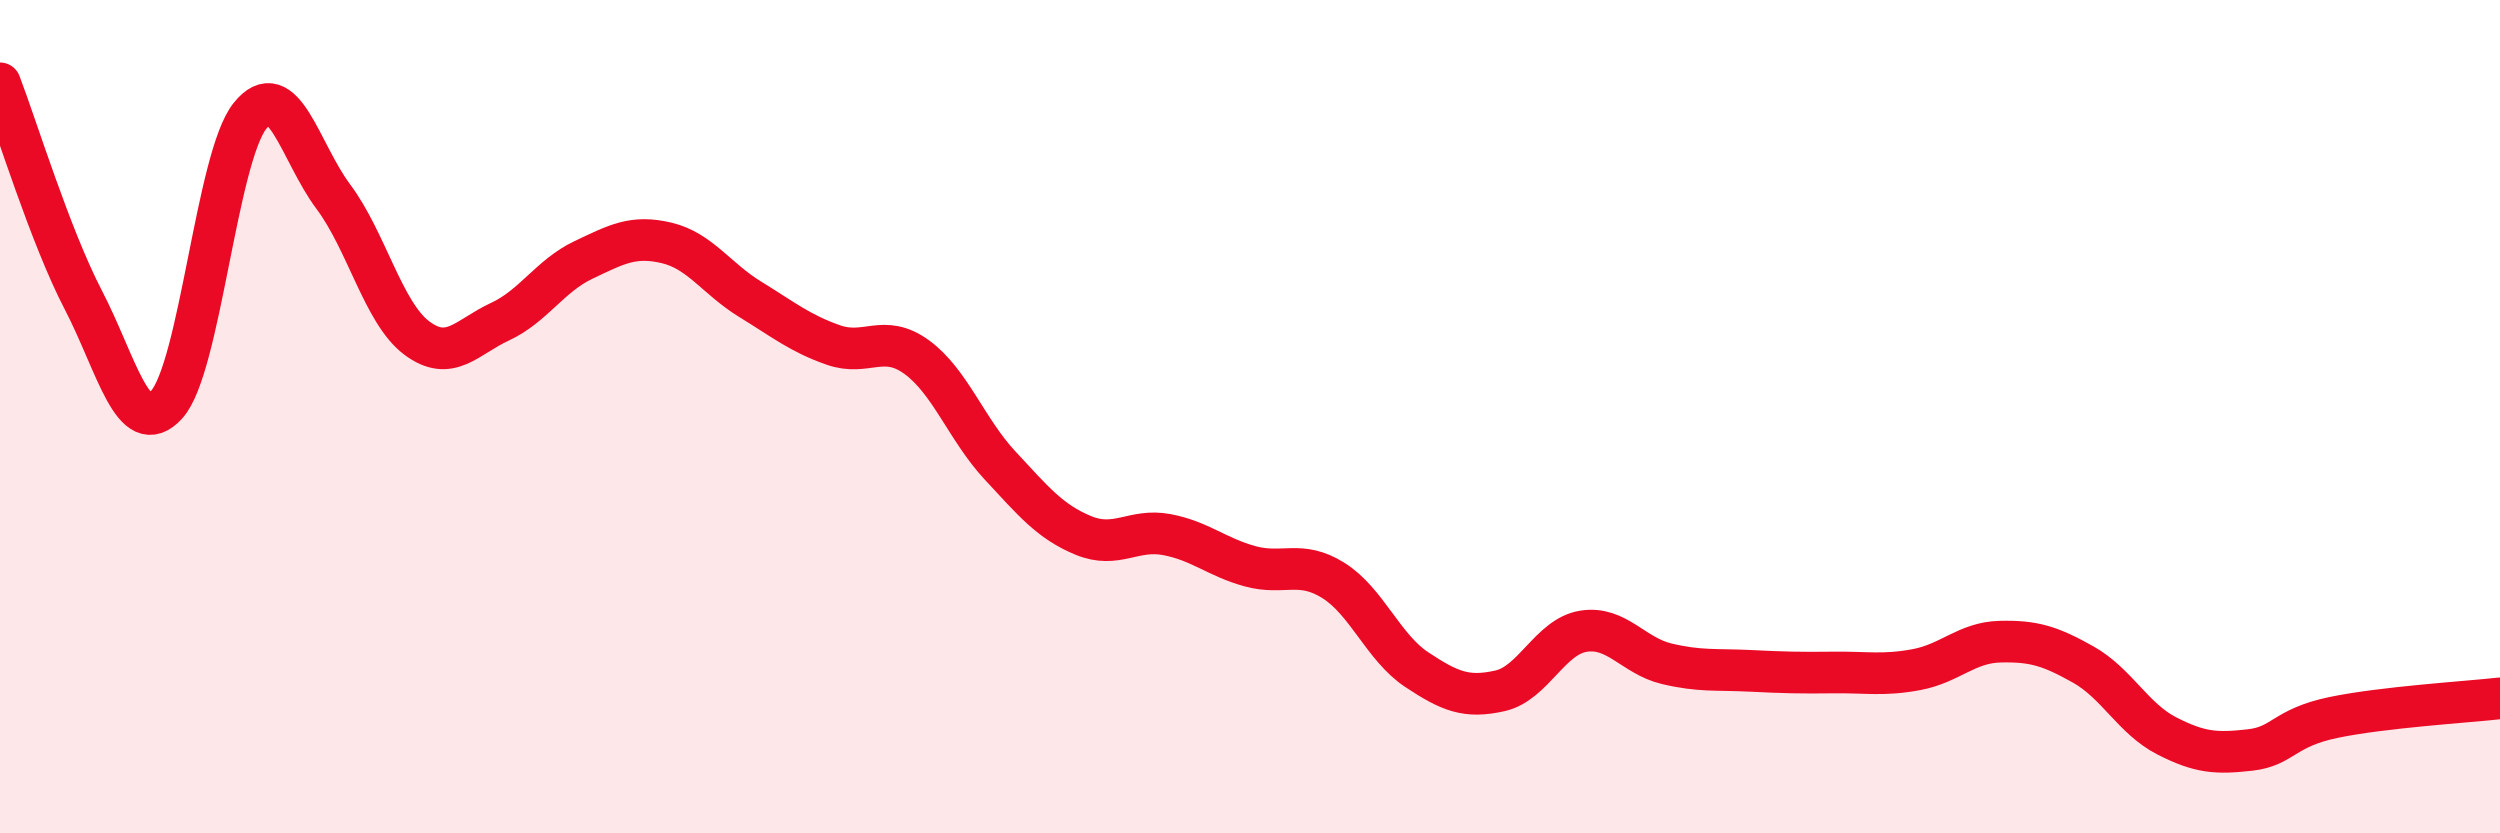
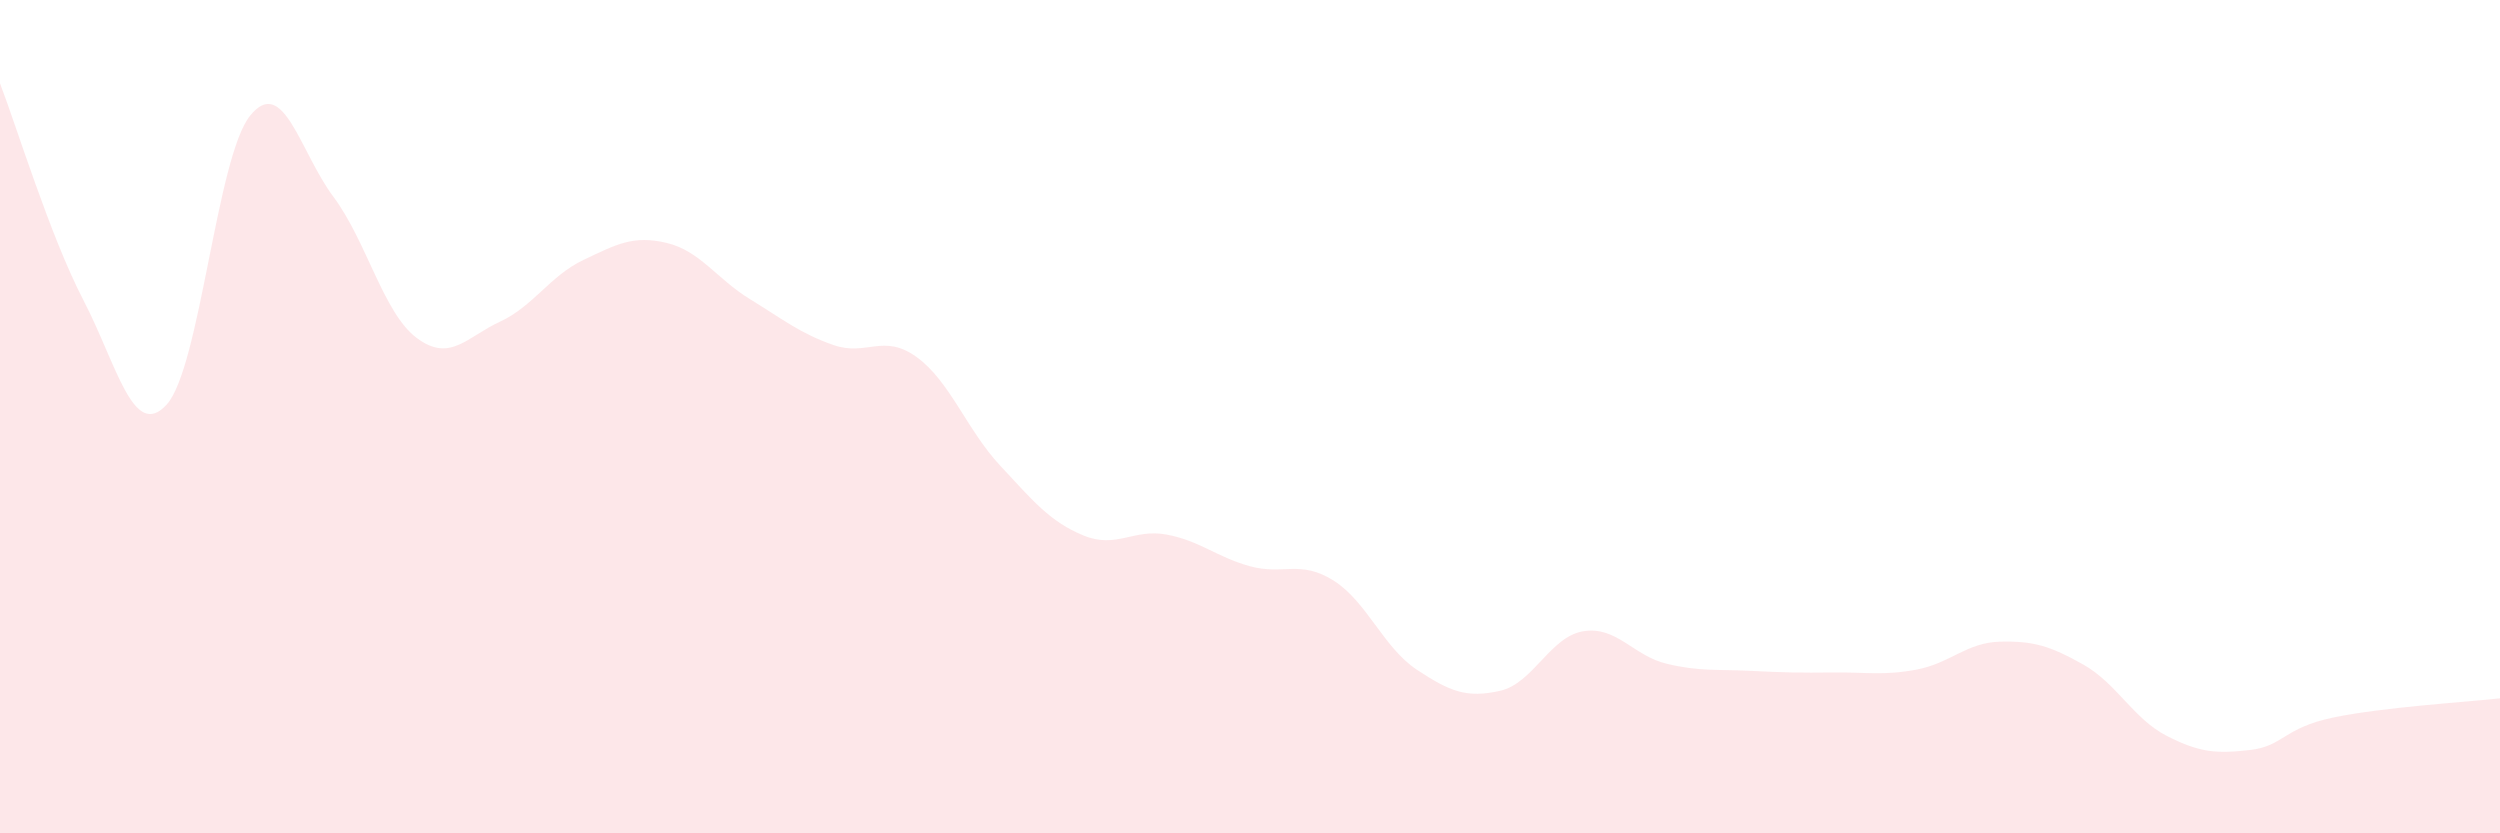
<svg xmlns="http://www.w3.org/2000/svg" width="60" height="20" viewBox="0 0 60 20">
  <path d="M 0,2 C 0.4,3.04 1.2,5.66 2,7.2 C 2.8,8.74 3.2,10.59 4,9.71 C 4.8,8.83 5.2,3.78 6,2.78 C 6.8,1.78 7.2,3.65 8,4.72 C 8.8,5.79 9.2,7.51 10,8.11 C 10.8,8.71 11.2,8.09 12,7.72 C 12.8,7.35 13.2,6.62 14,6.24 C 14.8,5.86 15.2,5.64 16,5.83 C 16.8,6.02 17.2,6.69 18,7.18 C 18.8,7.67 19.2,8 20,8.28 C 20.8,8.56 21.2,7.99 22,8.57 C 22.8,9.15 23.2,10.31 24,11.17 C 24.8,12.03 25.2,12.52 26,12.85 C 26.8,13.18 27.2,12.68 28,12.83 C 28.8,12.98 29.2,13.37 30,13.59 C 30.8,13.81 31.2,13.43 32,13.93 C 32.8,14.43 33.2,15.54 34,16.07 C 34.8,16.6 35.2,16.76 36,16.58 C 36.8,16.4 37.2,15.28 38,15.15 C 38.8,15.02 39.2,15.74 40,15.93 C 40.8,16.12 41.2,16.06 42,16.1 C 42.8,16.14 43.2,16.15 44,16.14 C 44.8,16.13 45.2,16.22 46,16.07 C 46.8,15.92 47.2,15.42 48,15.4 C 48.8,15.38 49.2,15.5 50,15.95 C 50.8,16.4 51.2,17.25 52,17.66 C 52.8,18.07 53.2,18.09 54,18 C 54.8,17.91 54.8,17.47 56,17.22 C 57.2,16.97 59.2,16.85 60,16.76L60 20L0 20Z" fill="#EB0A25" opacity="0.1" stroke-linecap="round" stroke-linejoin="round" />
-   <path d="M 0,2 C 0.4,3.04 1.2,5.66 2,7.2 C 2.8,8.74 3.2,10.59 4,9.71 C 4.8,8.83 5.2,3.78 6,2.78 C 6.8,1.78 7.2,3.65 8,4.72 C 8.8,5.79 9.2,7.51 10,8.11 C 10.8,8.71 11.2,8.09 12,7.72 C 12.8,7.35 13.2,6.62 14,6.24 C 14.8,5.86 15.2,5.64 16,5.83 C 16.8,6.02 17.2,6.69 18,7.18 C 18.8,7.67 19.2,8 20,8.28 C 20.8,8.56 21.2,7.99 22,8.57 C 22.8,9.15 23.2,10.31 24,11.17 C 24.8,12.03 25.2,12.52 26,12.85 C 26.8,13.18 27.2,12.68 28,12.83 C 28.8,12.98 29.2,13.37 30,13.59 C 30.8,13.81 31.2,13.43 32,13.93 C 32.8,14.43 33.2,15.54 34,16.07 C 34.8,16.6 35.2,16.76 36,16.58 C 36.8,16.4 37.2,15.28 38,15.15 C 38.8,15.02 39.2,15.74 40,15.93 C 40.8,16.12 41.2,16.06 42,16.1 C 42.8,16.14 43.2,16.15 44,16.14 C 44.8,16.13 45.2,16.22 46,16.07 C 46.8,15.92 47.2,15.42 48,15.4 C 48.8,15.38 49.2,15.5 50,15.95 C 50.8,16.4 51.2,17.25 52,17.66 C 52.8,18.07 53.2,18.09 54,18 C 54.8,17.91 54.8,17.47 56,17.22 C 57.2,16.97 59.2,16.85 60,16.76" stroke="#EB0A25" stroke-width="1" fill="none" stroke-linecap="round" stroke-linejoin="round" />
</svg>